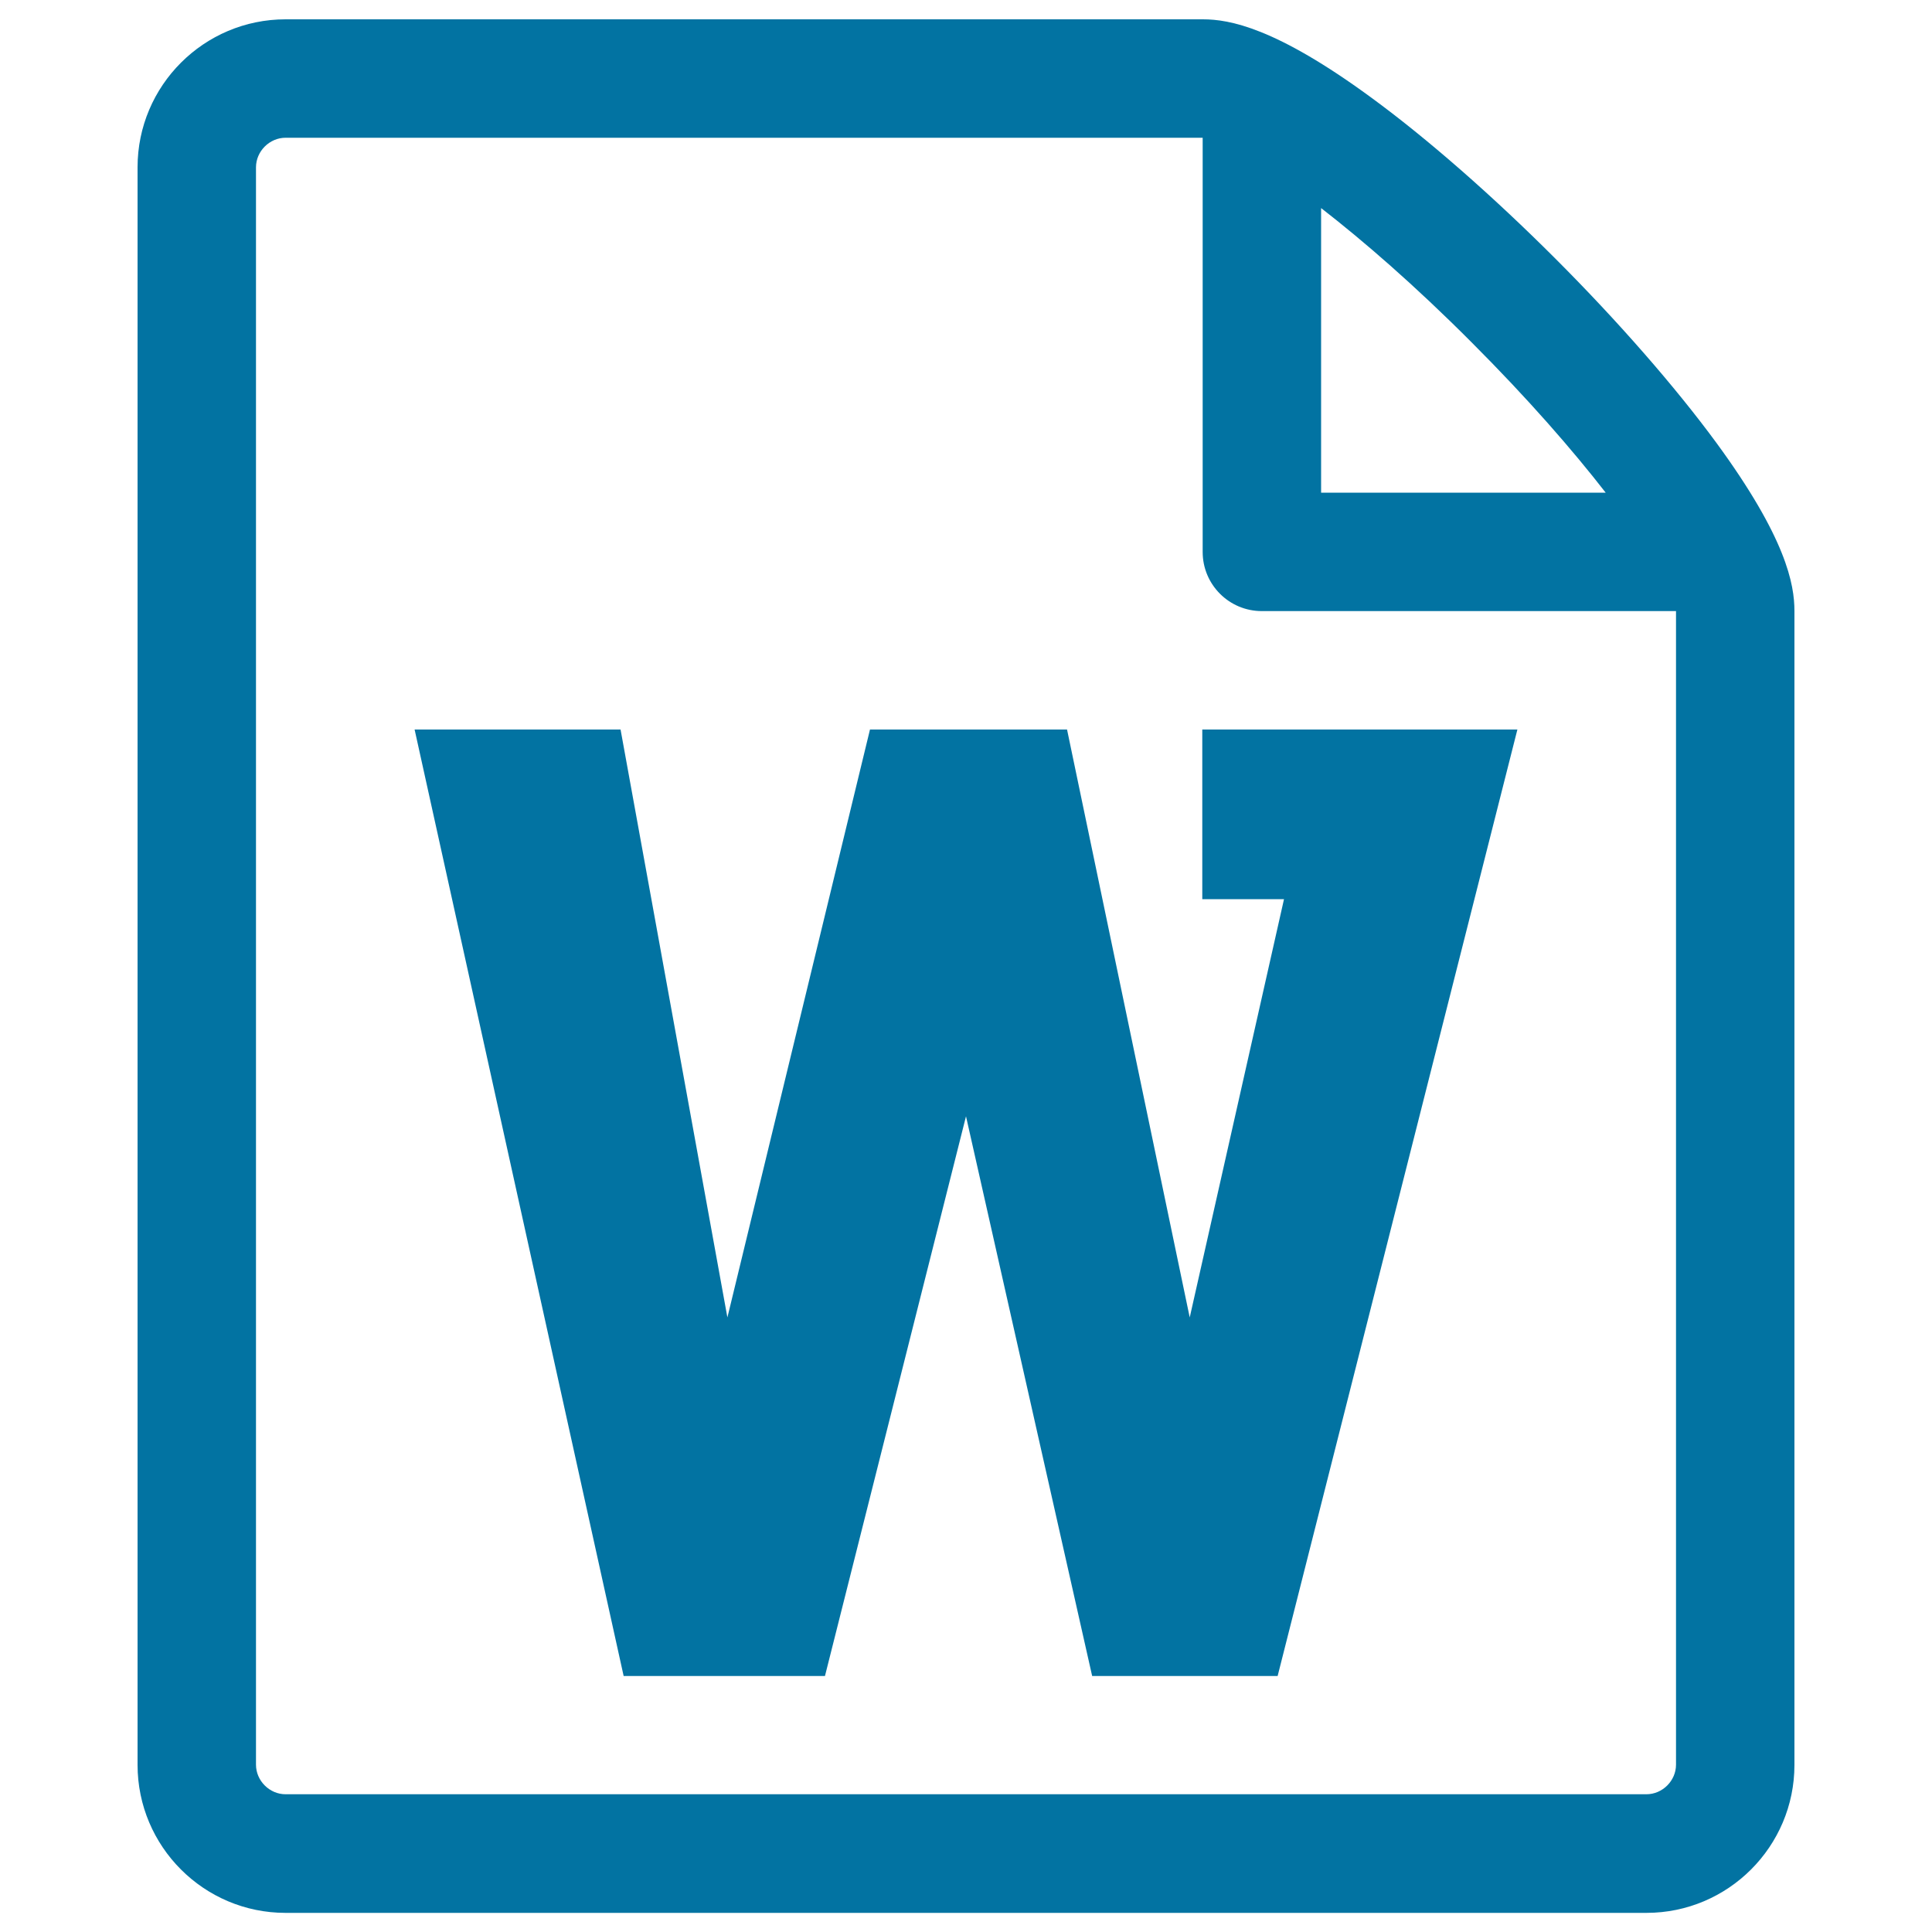
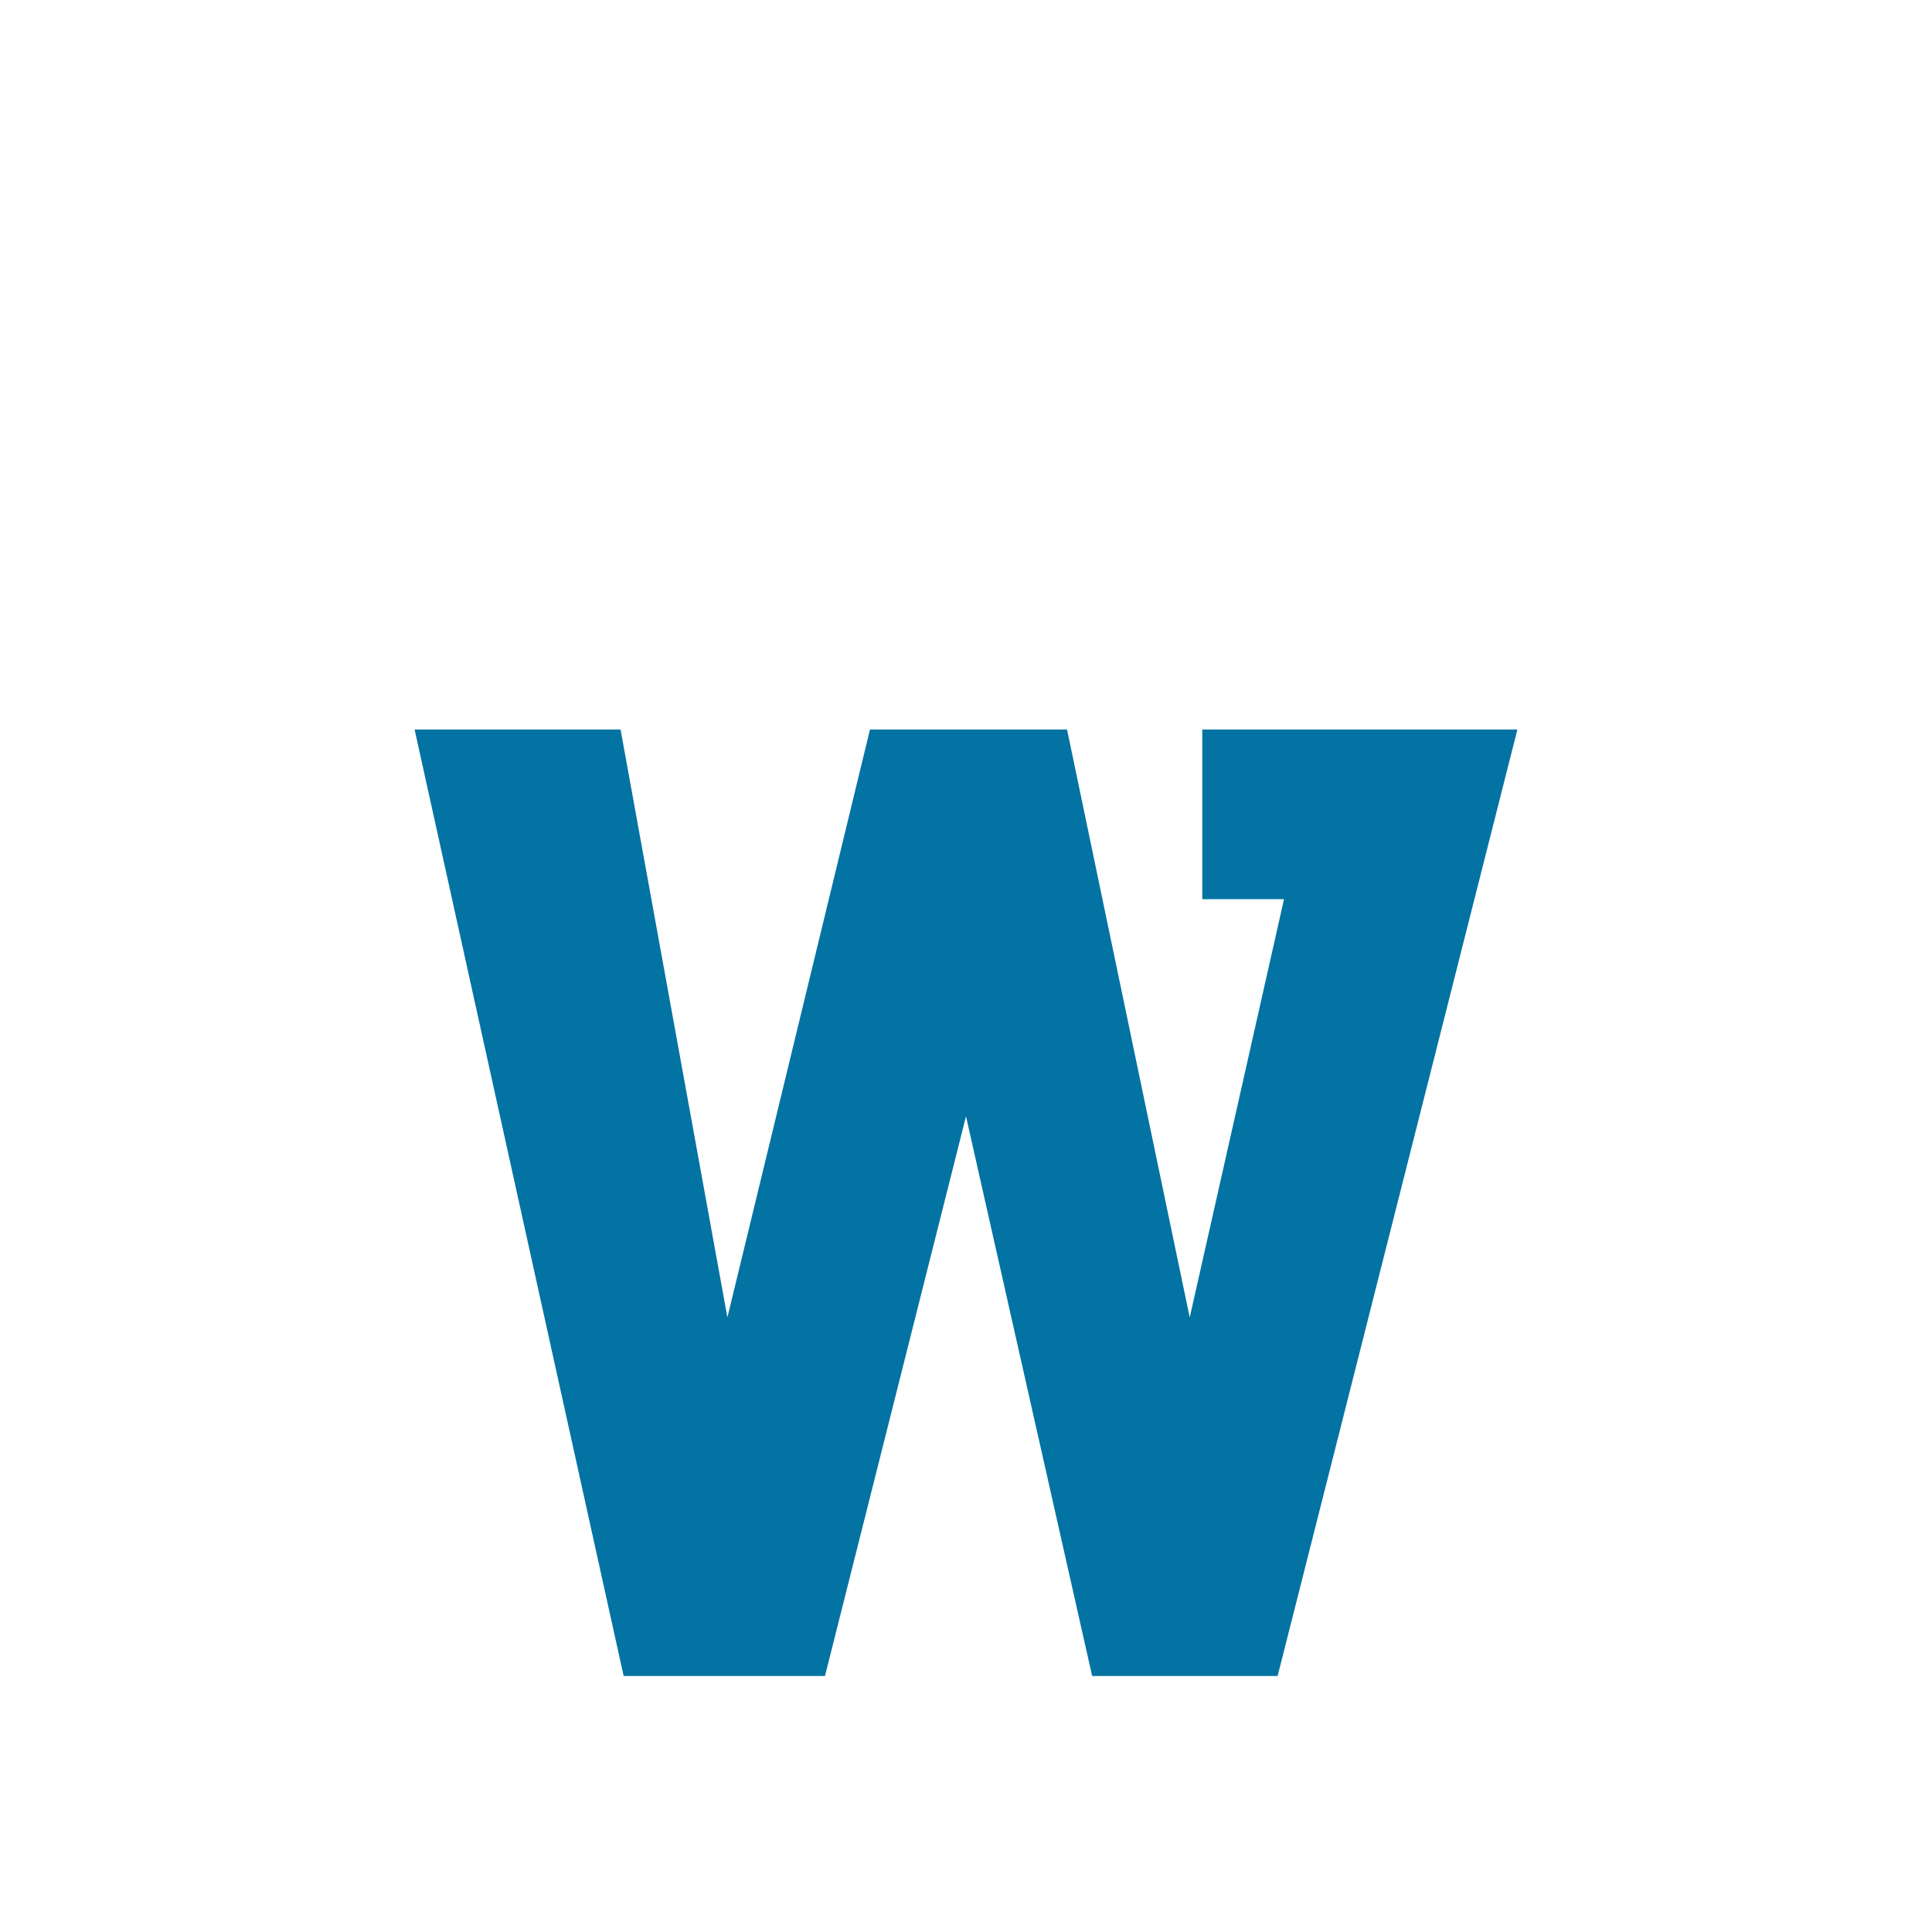
<svg xmlns="http://www.w3.org/2000/svg" viewBox="0 0 1000 1000" style="fill:#0273a2">
  <title>File word File File format Word Docx SVG icon</title>
  <g>
    <path d="M622.3,465.4h42.3l-48.8,216.5l-63.5-304.3h-102l-73.8,304.3l-55.3-304.3H214.6l108.2,489.9H427l73-289.7l65.3,289.7h96l124.1-489.9H622.3L622.3,465.4L622.3,465.4z" />
-     <path d="M888.4,229.2c-21.3-29-50.9-62.9-83.4-95.4c-32.5-32.5-66.4-62.2-95.4-83.4c-49.4-36.2-73.3-40.4-87-40.4H147.8c-42.2,0-76.6,34.3-76.6,76.6v826.9c0,42.2,34.3,76.6,76.6,76.6h704.4c42.2,0,76.6-34.3,76.6-76.6V316.3C928.8,302.5,924.6,278.6,888.4,229.2L888.4,229.2z M761.6,177.1c29.4,29.4,52.4,55.9,69.5,77.9H683.8V107.7C705.7,124.7,732.3,147.7,761.6,177.1L761.6,177.1L761.6,177.1z M867.5,913.4c0,8.3-7,15.3-15.3,15.3H147.8c-8.3,0-15.3-7-15.3-15.3V86.6c0-8.3,7-15.3,15.3-15.3c0,0,474.6,0,474.7,0v214.4c0,16.9,13.7,30.6,30.6,30.6h214.4V913.4z" />
  </g>
</svg>